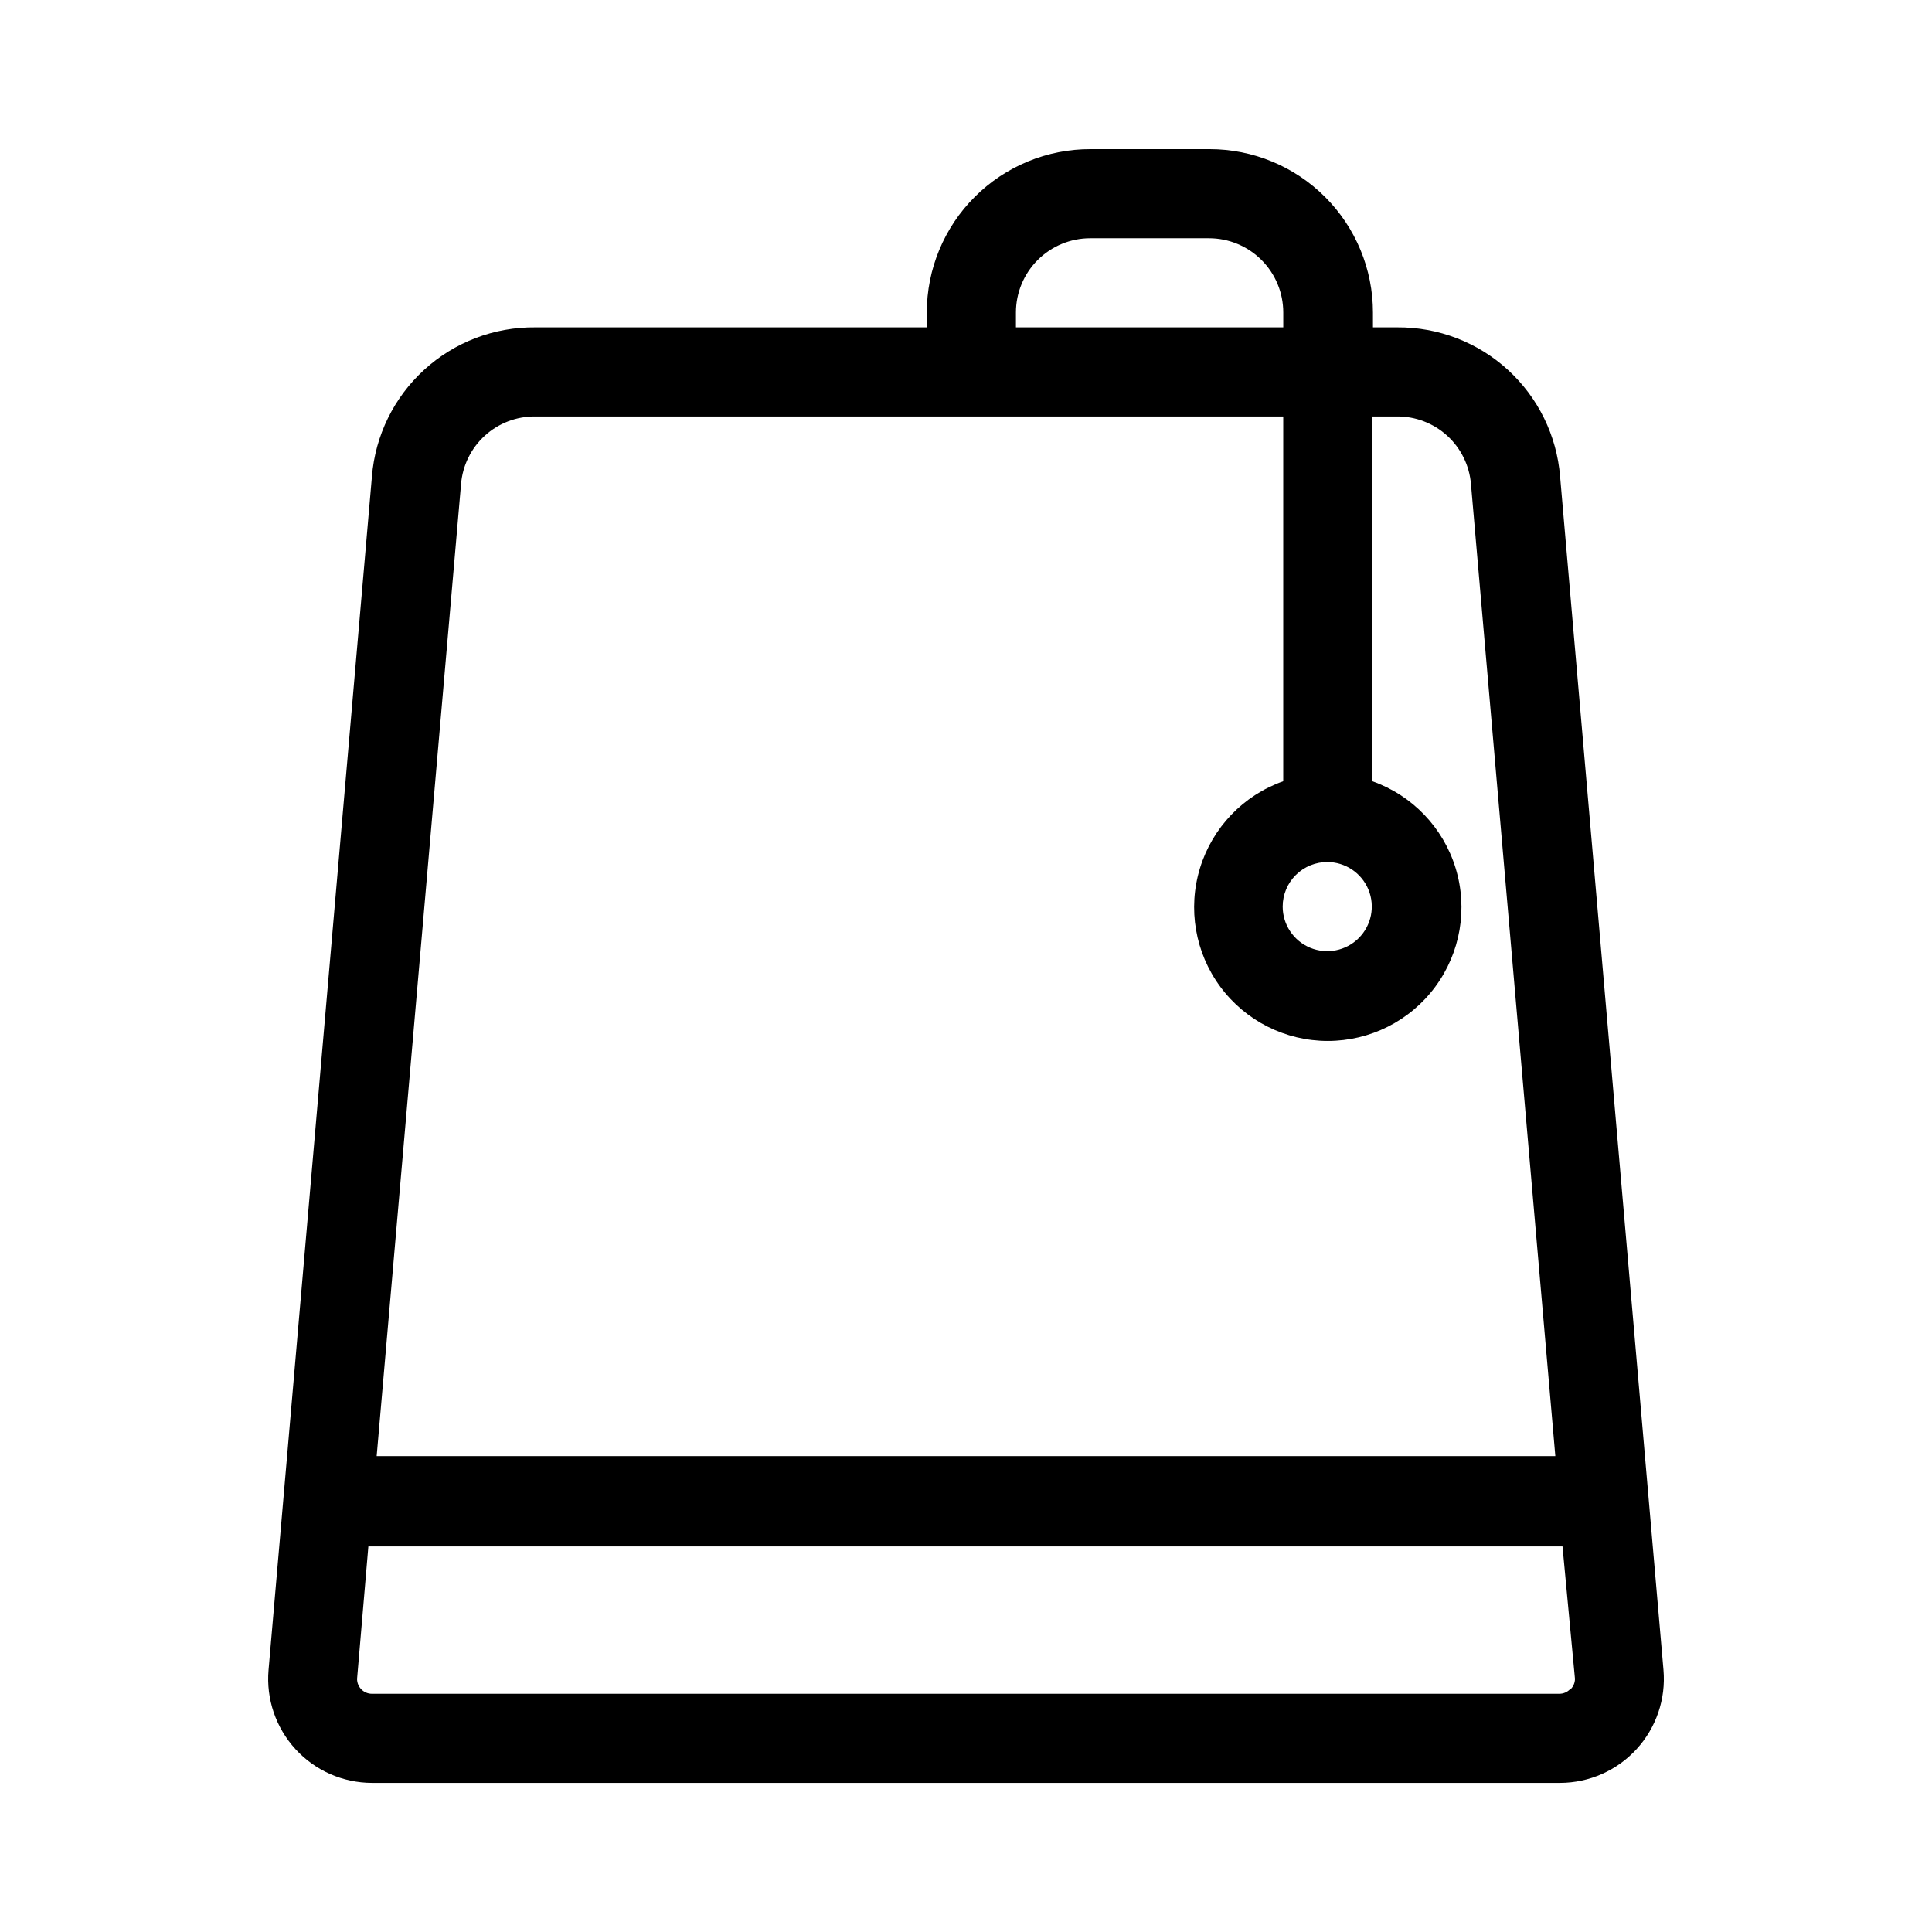
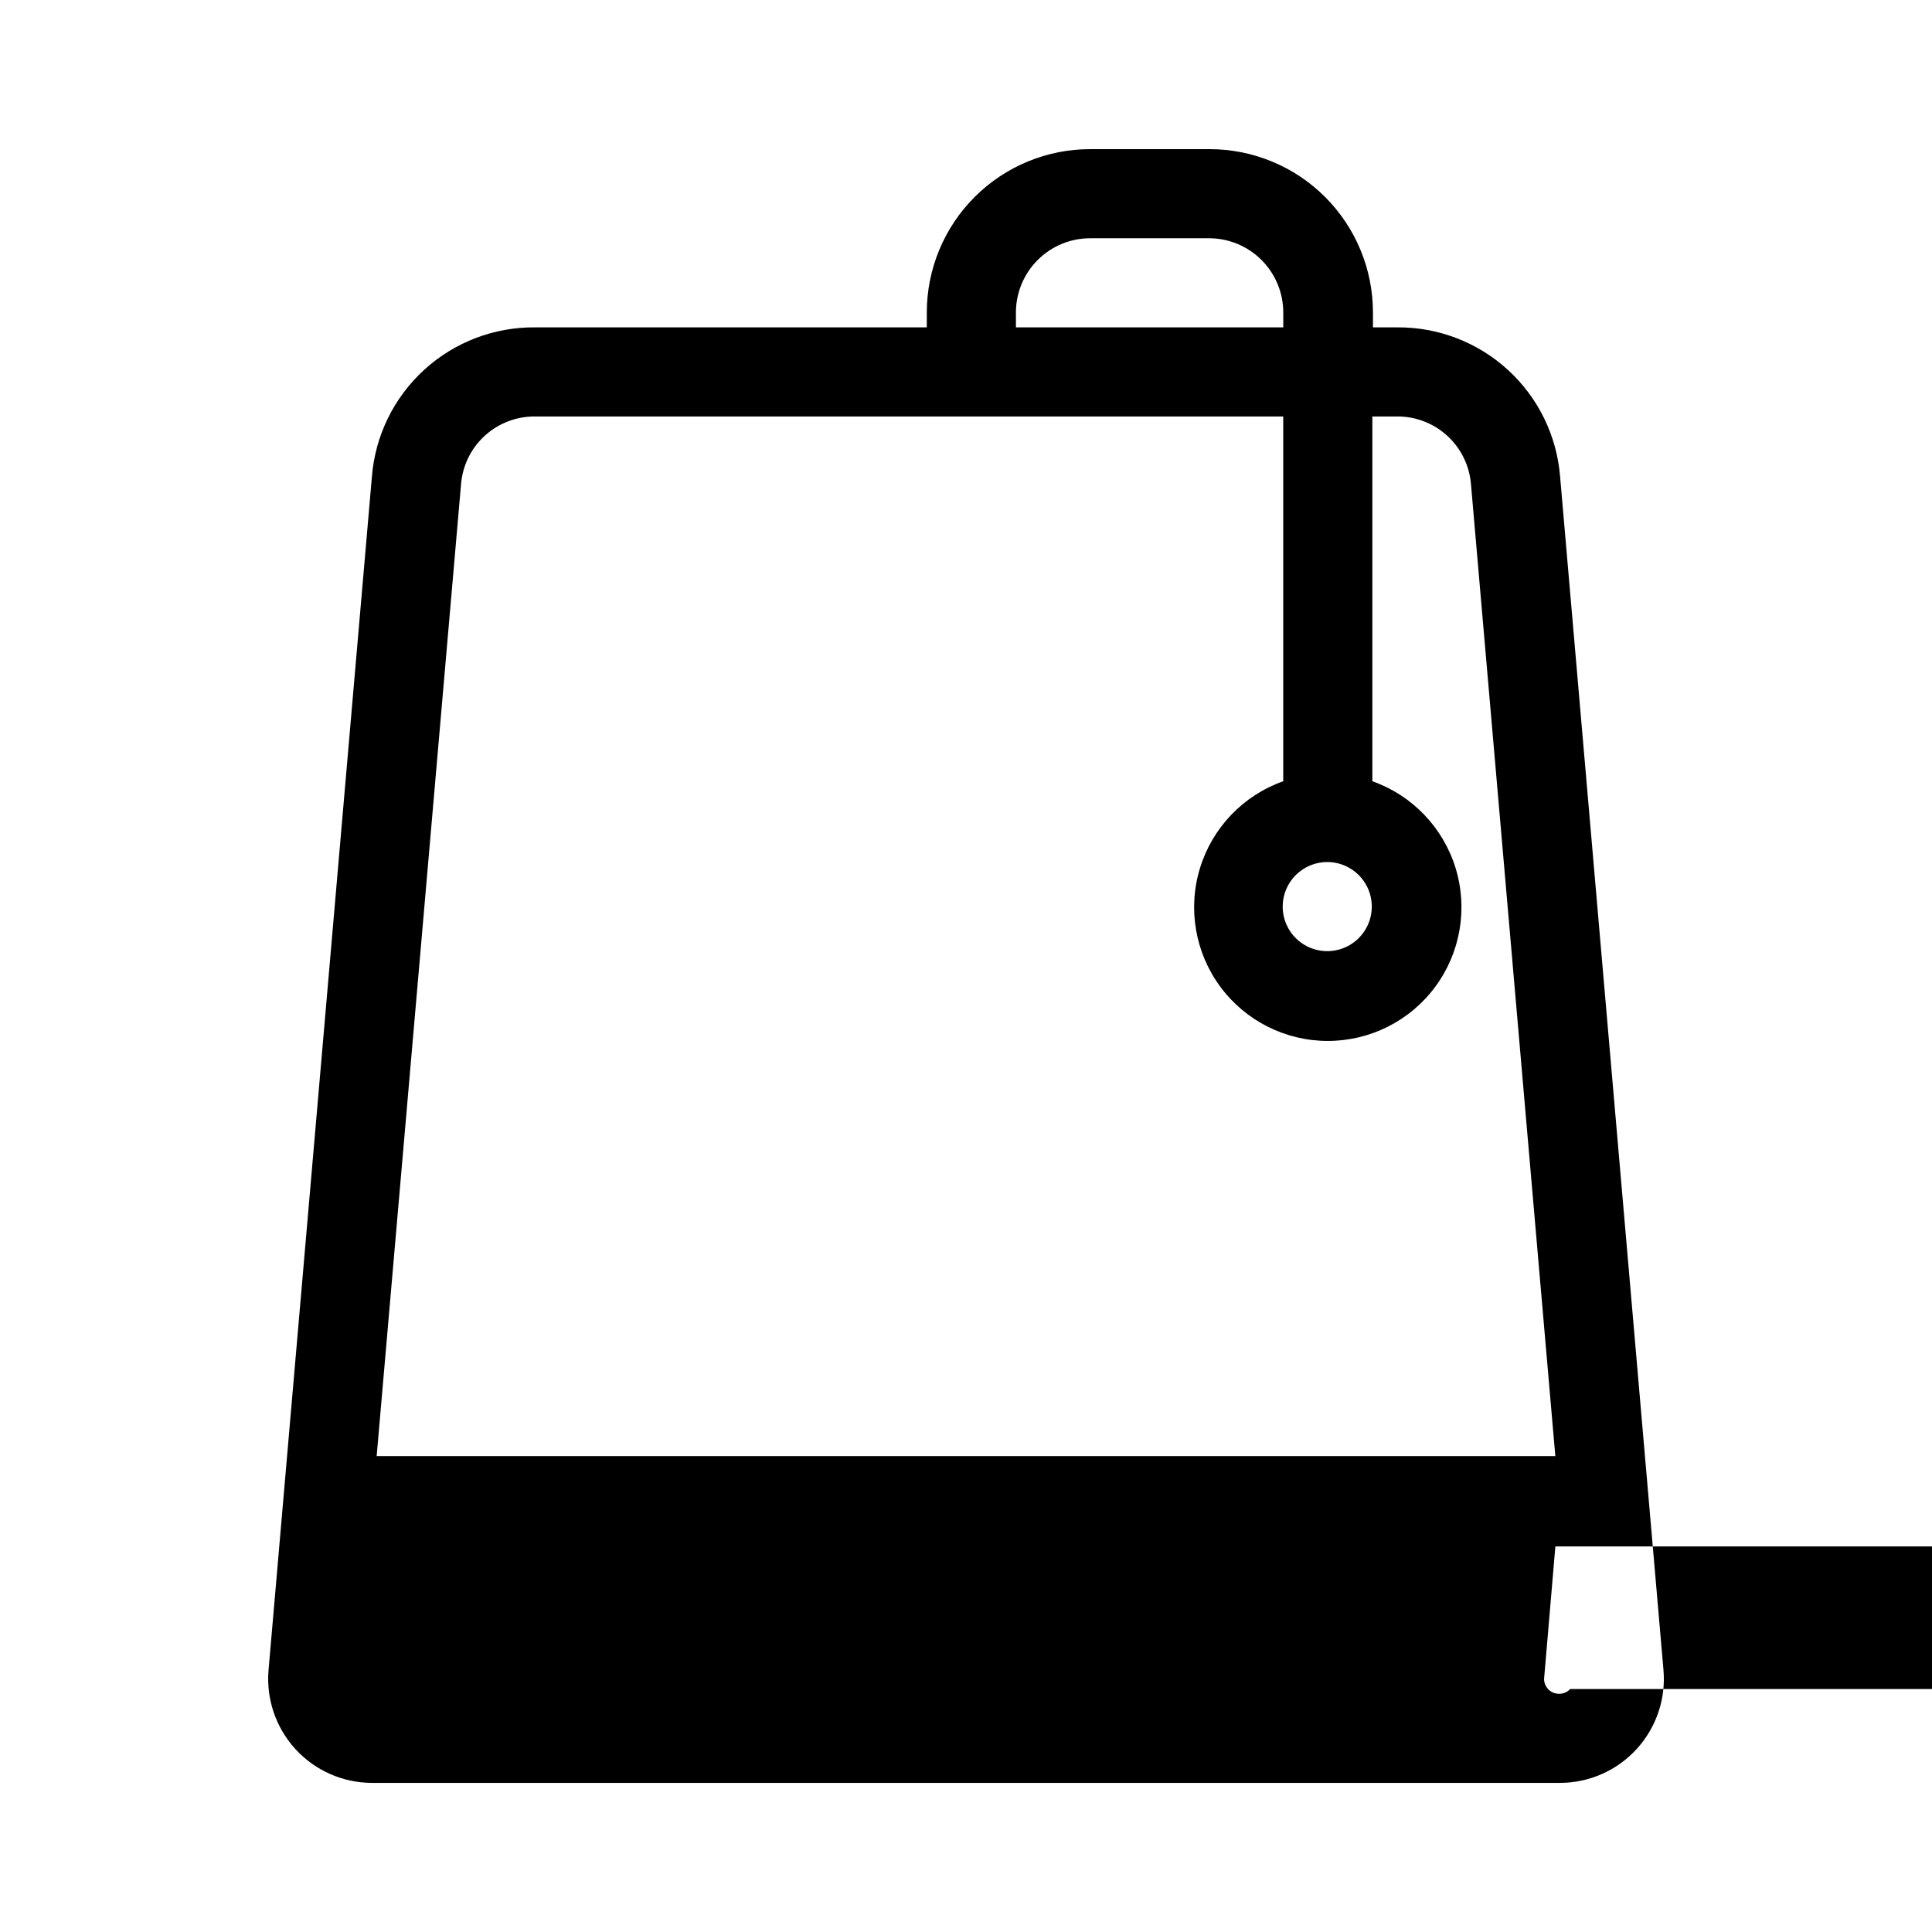
<svg xmlns="http://www.w3.org/2000/svg" fill="#000000" width="800px" height="800px" version="1.1" viewBox="144 144 512 512">
-   <path d="m557.44 270.27c-0.871-10.812-5.805-20.898-13.809-28.23-8-7.328-18.477-11.359-29.328-11.285h-6.453l-0.004-3.938c0-11.48-4.559-22.492-12.68-30.613-8.121-8.121-19.133-12.68-30.613-12.68h-31.488c-11.512-0.043-22.566 4.5-30.719 12.625-8.152 8.121-12.738 19.16-12.734 30.668v3.938h-103.75c-10.879-0.113-21.395 3.898-29.43 11.234-8.035 7.332-12.992 17.441-13.867 28.281l-27.395 316.3c-0.66 7.68 1.926 15.285 7.133 20.969 5.203 5.684 12.555 8.93 20.262 8.945h314.88c7.711-0.016 15.059-3.262 20.266-8.945 5.203-5.684 7.793-13.289 7.129-20.969zm-144.21-43.453c0-5.219 2.074-10.223 5.766-13.914 3.691-3.691 8.695-5.766 13.914-5.766h31.488c5.219 0 10.227 2.074 13.918 5.766 3.691 3.691 5.762 8.695 5.762 13.914v3.938h-70.848zm-147.05 45.5c0.398-4.926 2.648-9.52 6.301-12.852 3.652-3.328 8.434-5.152 13.379-5.094h198.21v96.668c-10.59 3.742-18.777 12.289-22.062 23.027-3.289 10.742-1.289 22.406 5.391 31.438 6.684 9.031 17.25 14.355 28.48 14.355 11.234 0 21.801-5.324 28.48-14.355s8.68-20.695 5.394-31.438c-3.289-10.738-11.477-19.285-22.066-23.027v-96.668h6.457c4.941-0.059 9.723 1.766 13.375 5.094 3.652 3.332 5.906 7.926 6.305 12.852l22.355 257.57h-312.36zm229.55 100.13c4.777 0 9.082 2.879 10.91 7.289 1.828 4.414 0.816 9.492-2.562 12.871-3.375 3.375-8.453 4.387-12.867 2.559-4.41-1.828-7.289-6.133-7.289-10.91 0-3.16 1.266-6.188 3.516-8.406 2.246-2.219 5.293-3.441 8.449-3.402zm64.395 219.16v0.004c-0.77 0.828-1.859 1.289-2.992 1.258h-314.57c-2.176 0-3.938-1.762-3.938-3.938l2.992-35.109h316.46l3.305 35.109c-0.016 1-0.406 1.957-1.102 2.68z" />
+   <path d="m557.44 270.27c-0.871-10.812-5.805-20.898-13.809-28.23-8-7.328-18.477-11.359-29.328-11.285h-6.453l-0.004-3.938c0-11.48-4.559-22.492-12.68-30.613-8.121-8.121-19.133-12.68-30.613-12.68h-31.488c-11.512-0.043-22.566 4.5-30.719 12.625-8.152 8.121-12.738 19.16-12.734 30.668v3.938h-103.75c-10.879-0.113-21.395 3.898-29.43 11.234-8.035 7.332-12.992 17.441-13.867 28.281l-27.395 316.3c-0.66 7.68 1.926 15.285 7.133 20.969 5.203 5.684 12.555 8.93 20.262 8.945h314.88c7.711-0.016 15.059-3.262 20.266-8.945 5.203-5.684 7.793-13.289 7.129-20.969zm-144.21-43.453c0-5.219 2.074-10.223 5.766-13.914 3.691-3.691 8.695-5.766 13.914-5.766h31.488c5.219 0 10.227 2.074 13.918 5.766 3.691 3.691 5.762 8.695 5.762 13.914v3.938h-70.848zm-147.05 45.5c0.398-4.926 2.648-9.52 6.301-12.852 3.652-3.328 8.434-5.152 13.379-5.094h198.21v96.668c-10.59 3.742-18.777 12.289-22.062 23.027-3.289 10.742-1.289 22.406 5.391 31.438 6.684 9.031 17.25 14.355 28.48 14.355 11.234 0 21.801-5.324 28.48-14.355s8.68-20.695 5.394-31.438c-3.289-10.738-11.477-19.285-22.066-23.027v-96.668h6.457c4.941-0.059 9.723 1.766 13.375 5.094 3.652 3.332 5.906 7.926 6.305 12.852l22.355 257.57h-312.36zm229.55 100.13c4.777 0 9.082 2.879 10.91 7.289 1.828 4.414 0.816 9.492-2.562 12.871-3.375 3.375-8.453 4.387-12.867 2.559-4.41-1.828-7.289-6.133-7.289-10.91 0-3.16 1.266-6.188 3.516-8.406 2.246-2.219 5.293-3.441 8.449-3.402zm64.395 219.16v0.004c-0.77 0.828-1.859 1.289-2.992 1.258c-2.176 0-3.938-1.762-3.938-3.938l2.992-35.109h316.46l3.305 35.109c-0.016 1-0.406 1.957-1.102 2.68z" />
</svg>